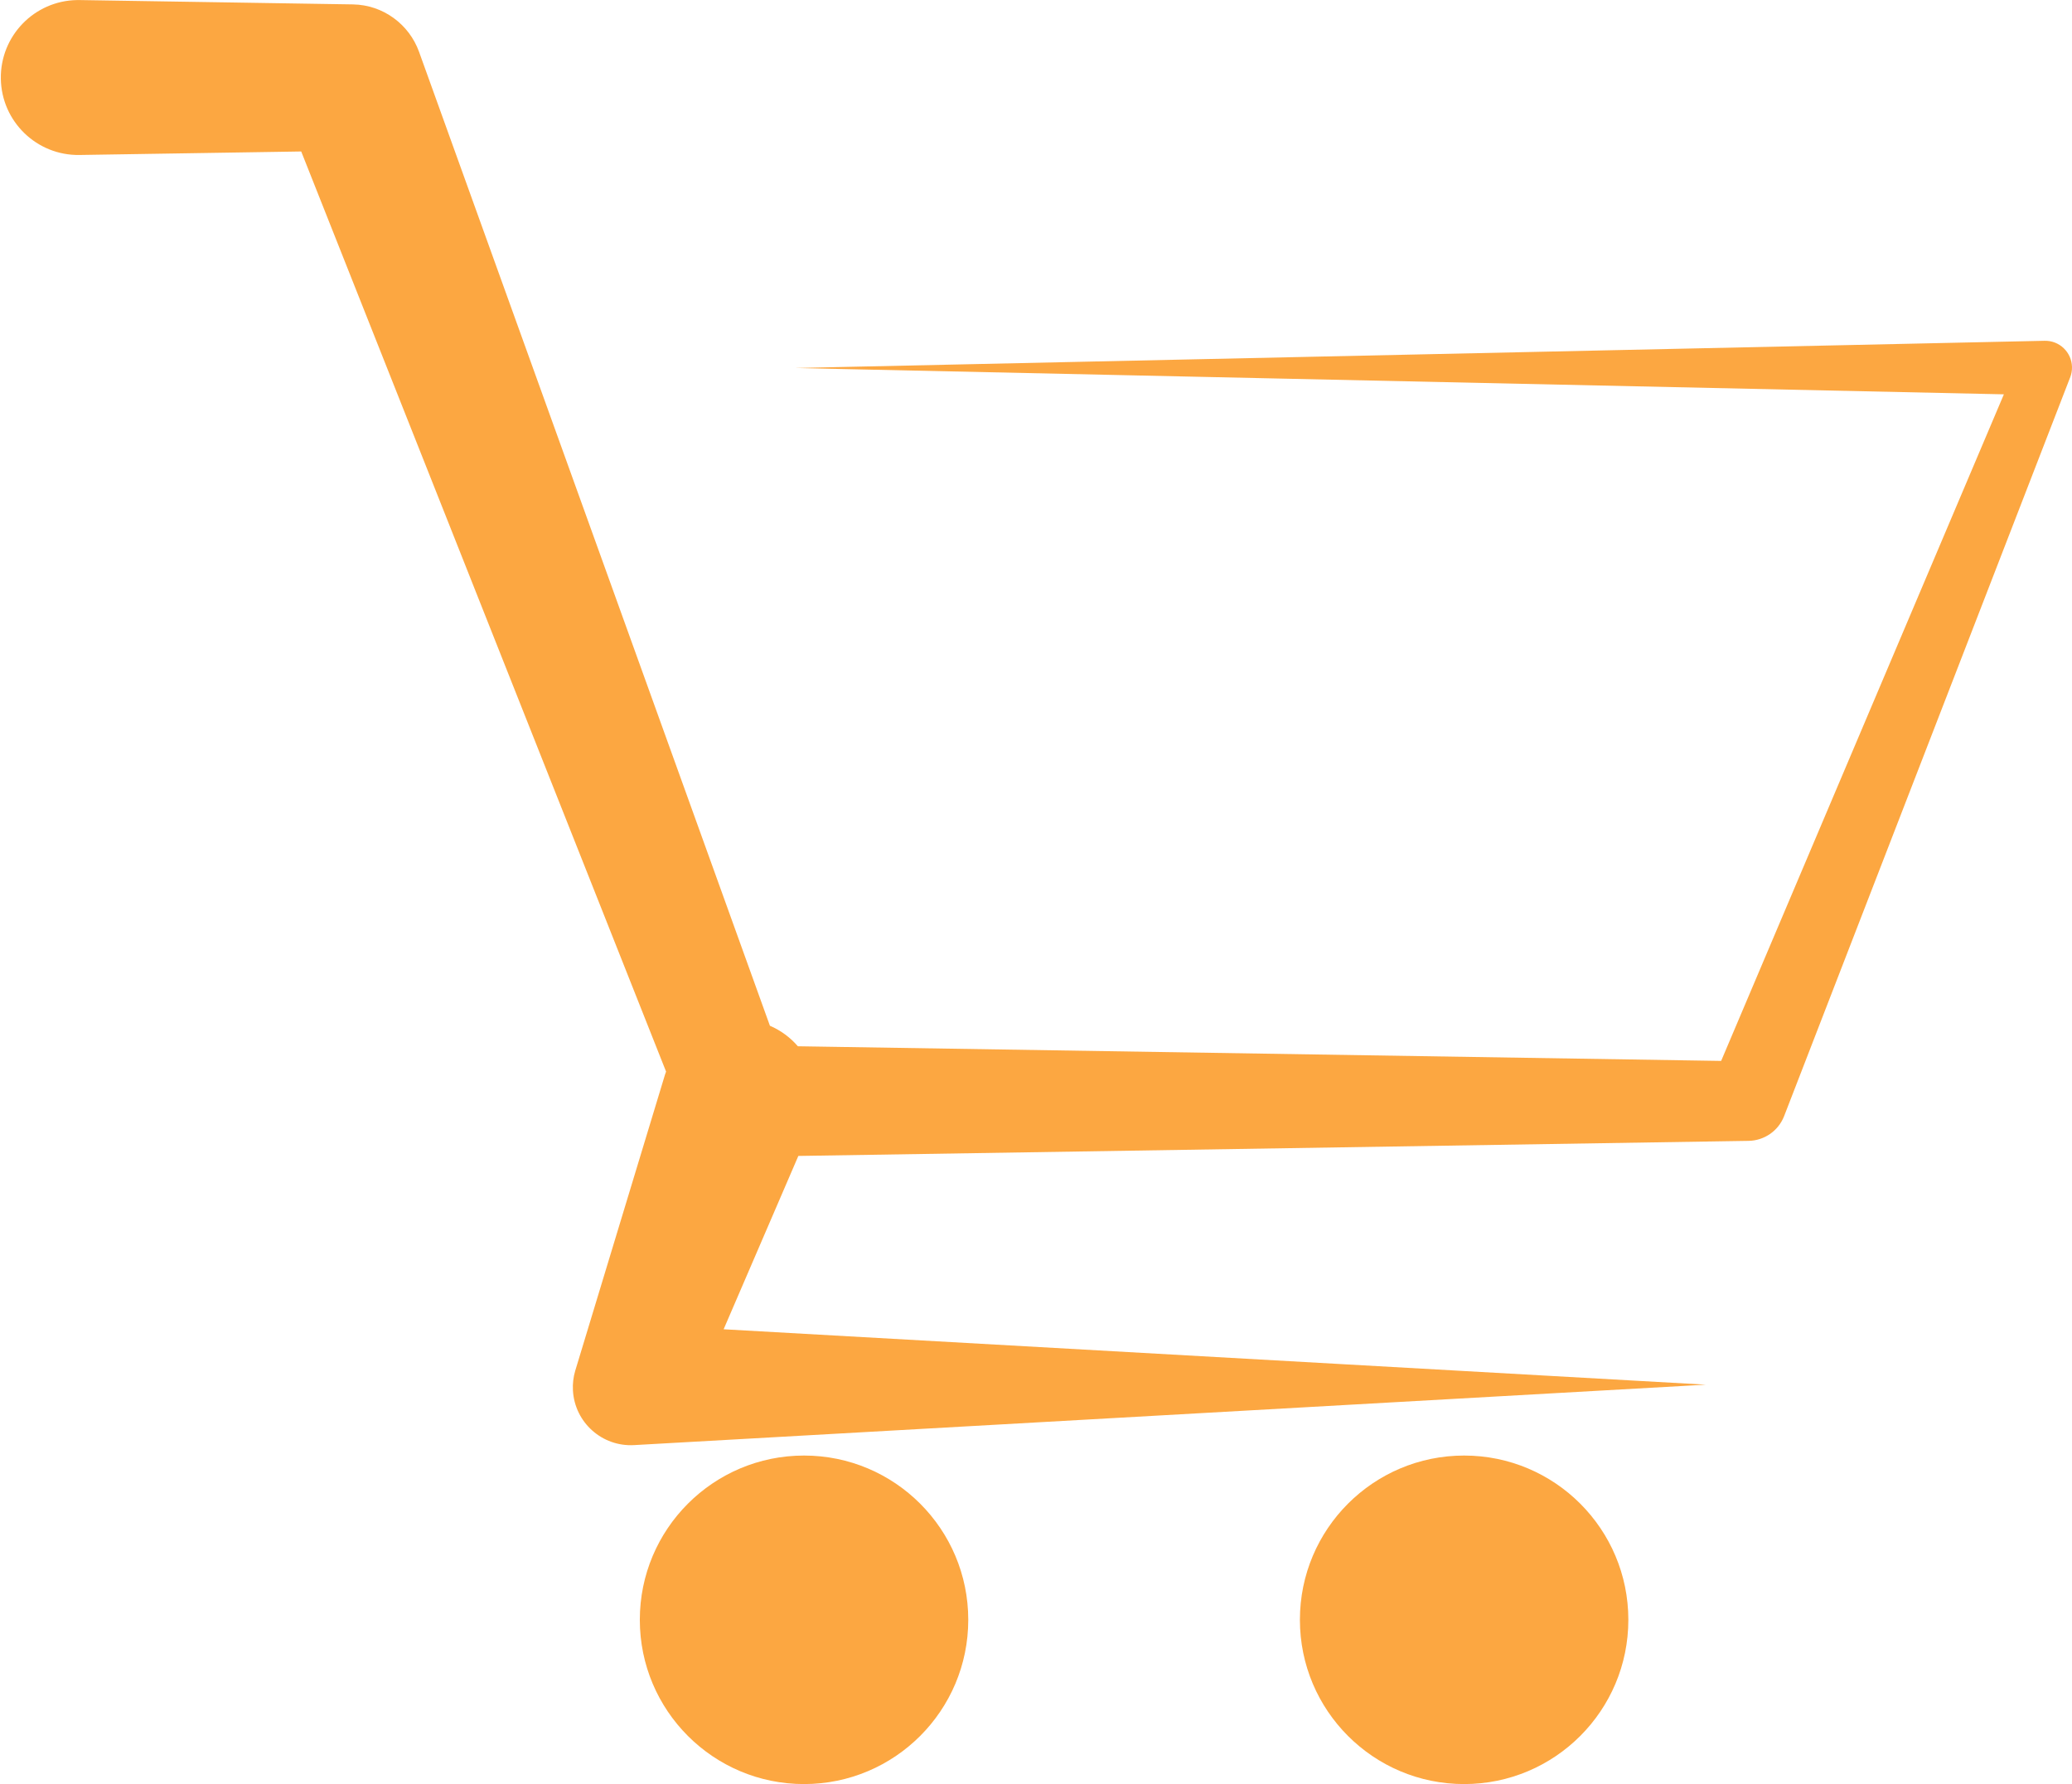
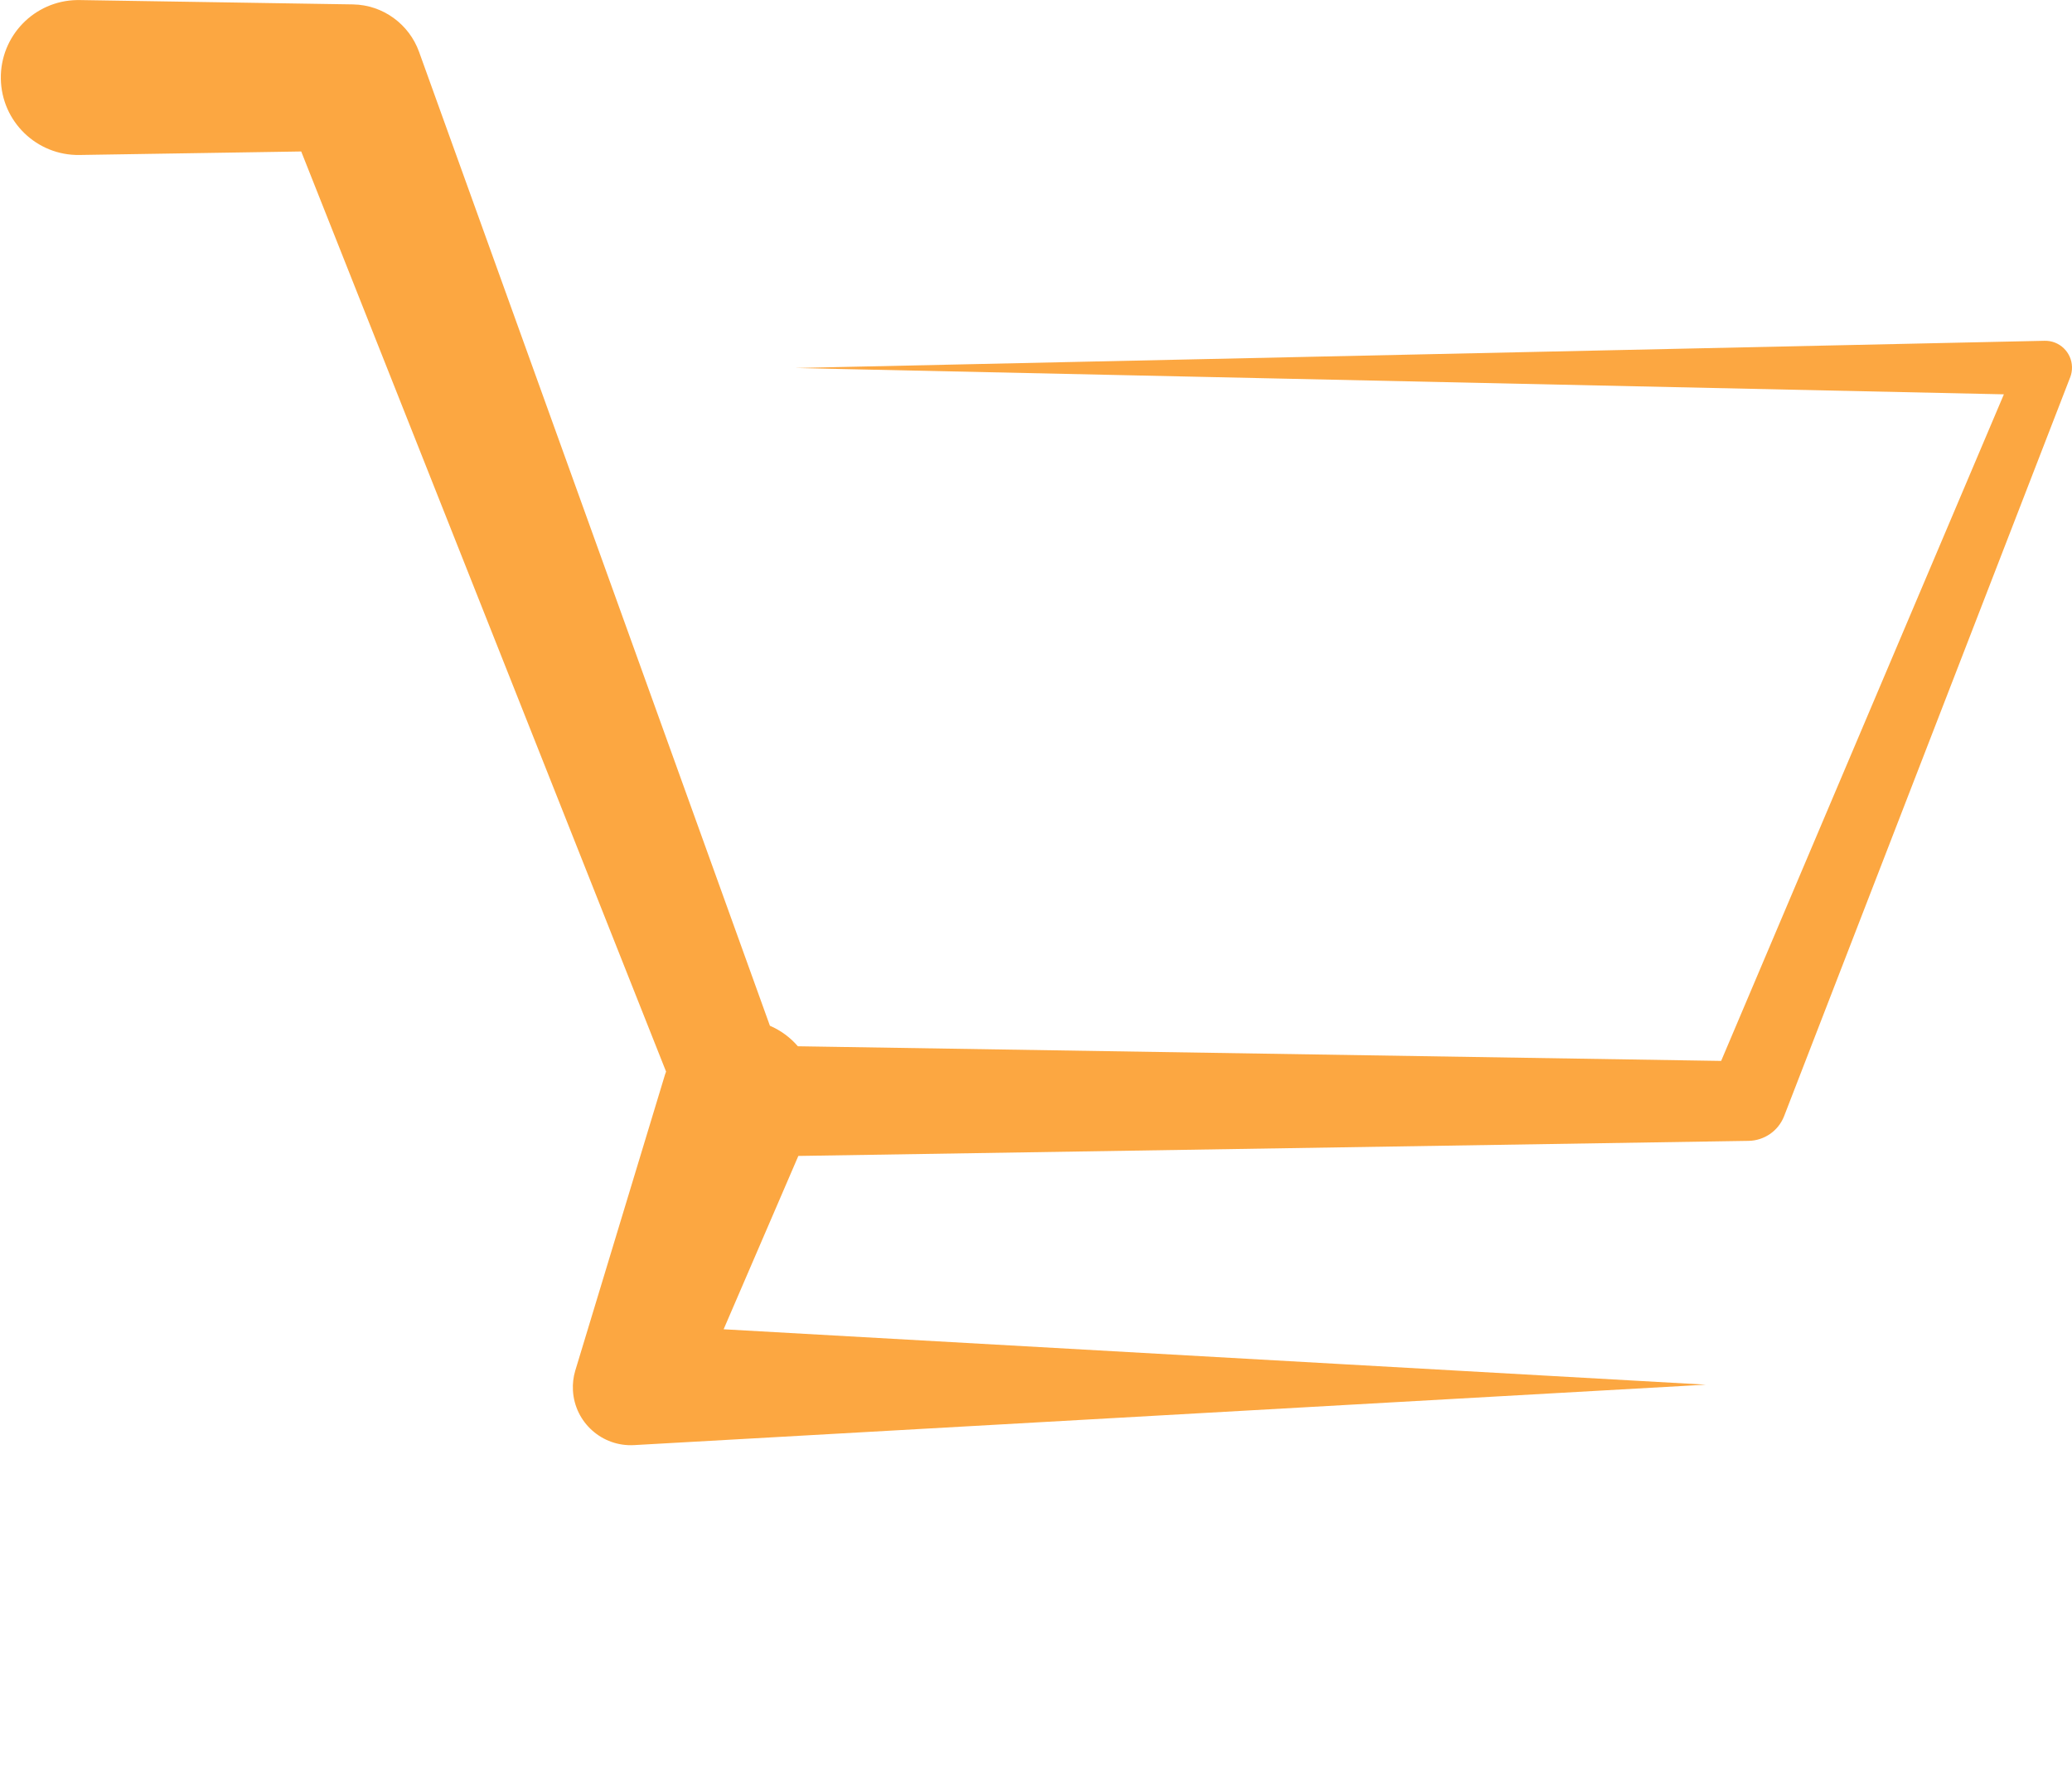
<svg xmlns="http://www.w3.org/2000/svg" fill="#000000" height="430.6" preserveAspectRatio="xMidYMid meet" version="1" viewBox="249.8 284.7 500.2 430.6" width="500.2" zoomAndPan="magnify">
  <g fill="#fca741" id="change1_1">
    <path d="M 743.387 366.949 L 441.773 373.52 L 733.555 379.871 L 665.301 540.754 L 442.414 537.219 C 440.605 535.125 438.328 533.41 435.664 532.266 L 350.945 297.16 C 348.574 290.629 342.355 285.879 334.992 285.762 L 334.43 285.754 L 268.996 284.715 C 268.824 284.711 268.574 284.711 268.402 284.715 C 258.074 284.879 249.84 293.383 250.004 303.707 C 250.164 314.031 258.672 322.273 268.996 322.105 L 322.516 321.258 L 410.598 543.336 C 410.516 543.566 410.422 543.789 410.348 544.031 L 389.168 613.879 L 388.672 615.504 C 388.219 617.016 388.02 618.633 388.113 620.297 C 388.547 628.012 395.152 633.914 402.867 633.48 L 661.594 618.891 L 424.492 605.523 L 442.527 563.688 L 671.609 560.055 L 671.922 560.051 C 675.621 559.988 679.09 557.723 680.508 554.062 L 749.473 375.988 L 749.578 375.727 C 749.867 374.969 750.016 374.141 749.996 373.277 C 749.922 369.703 746.961 366.871 743.387 366.949" fill="inherit" />
-     <path d="M 443.902 636 C 422.008 636 404.258 653.75 404.258 675.645 C 404.258 697.539 422.008 715.289 443.902 715.289 C 465.797 715.289 483.547 697.539 483.547 675.645 C 483.547 653.75 465.797 636 443.902 636" fill="inherit" />
-     <path d="M 603.254 636 C 581.359 636 563.609 653.75 563.609 675.645 C 563.609 697.539 581.359 715.289 603.254 715.289 C 625.148 715.289 642.898 697.539 642.898 675.645 C 642.898 653.75 625.148 636 603.254 636" fill="inherit" />
  </g>
</svg>